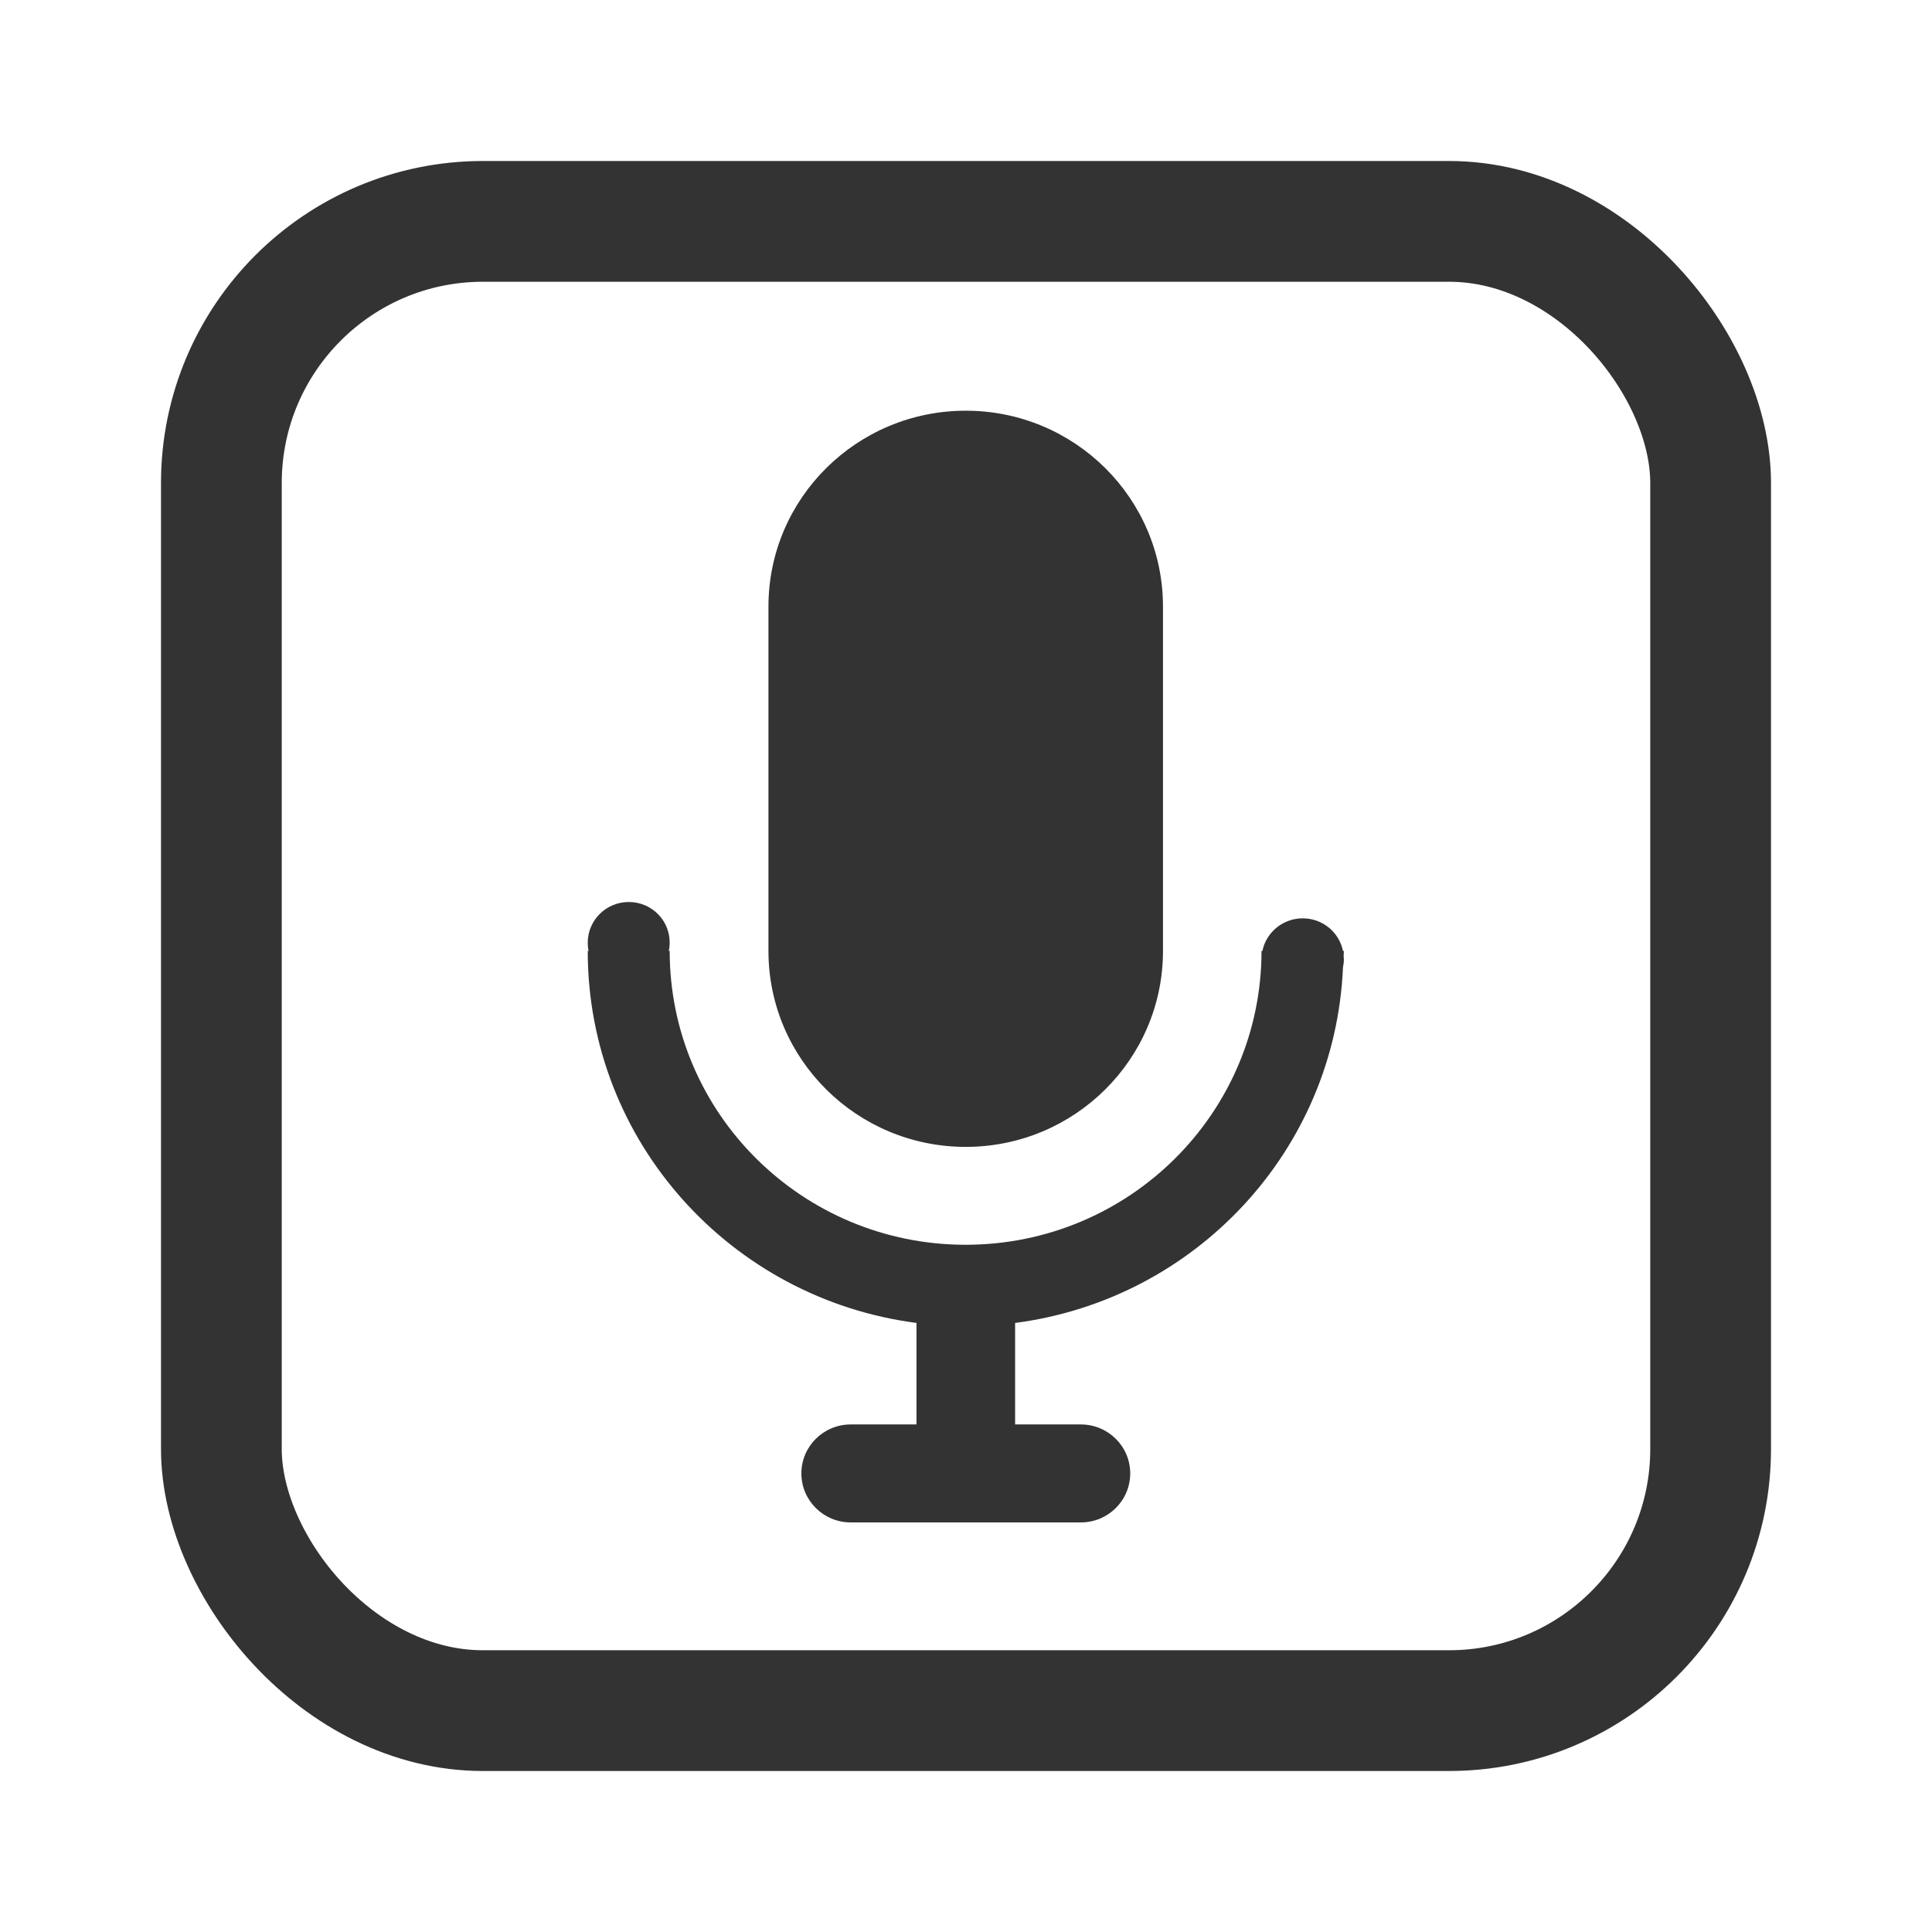
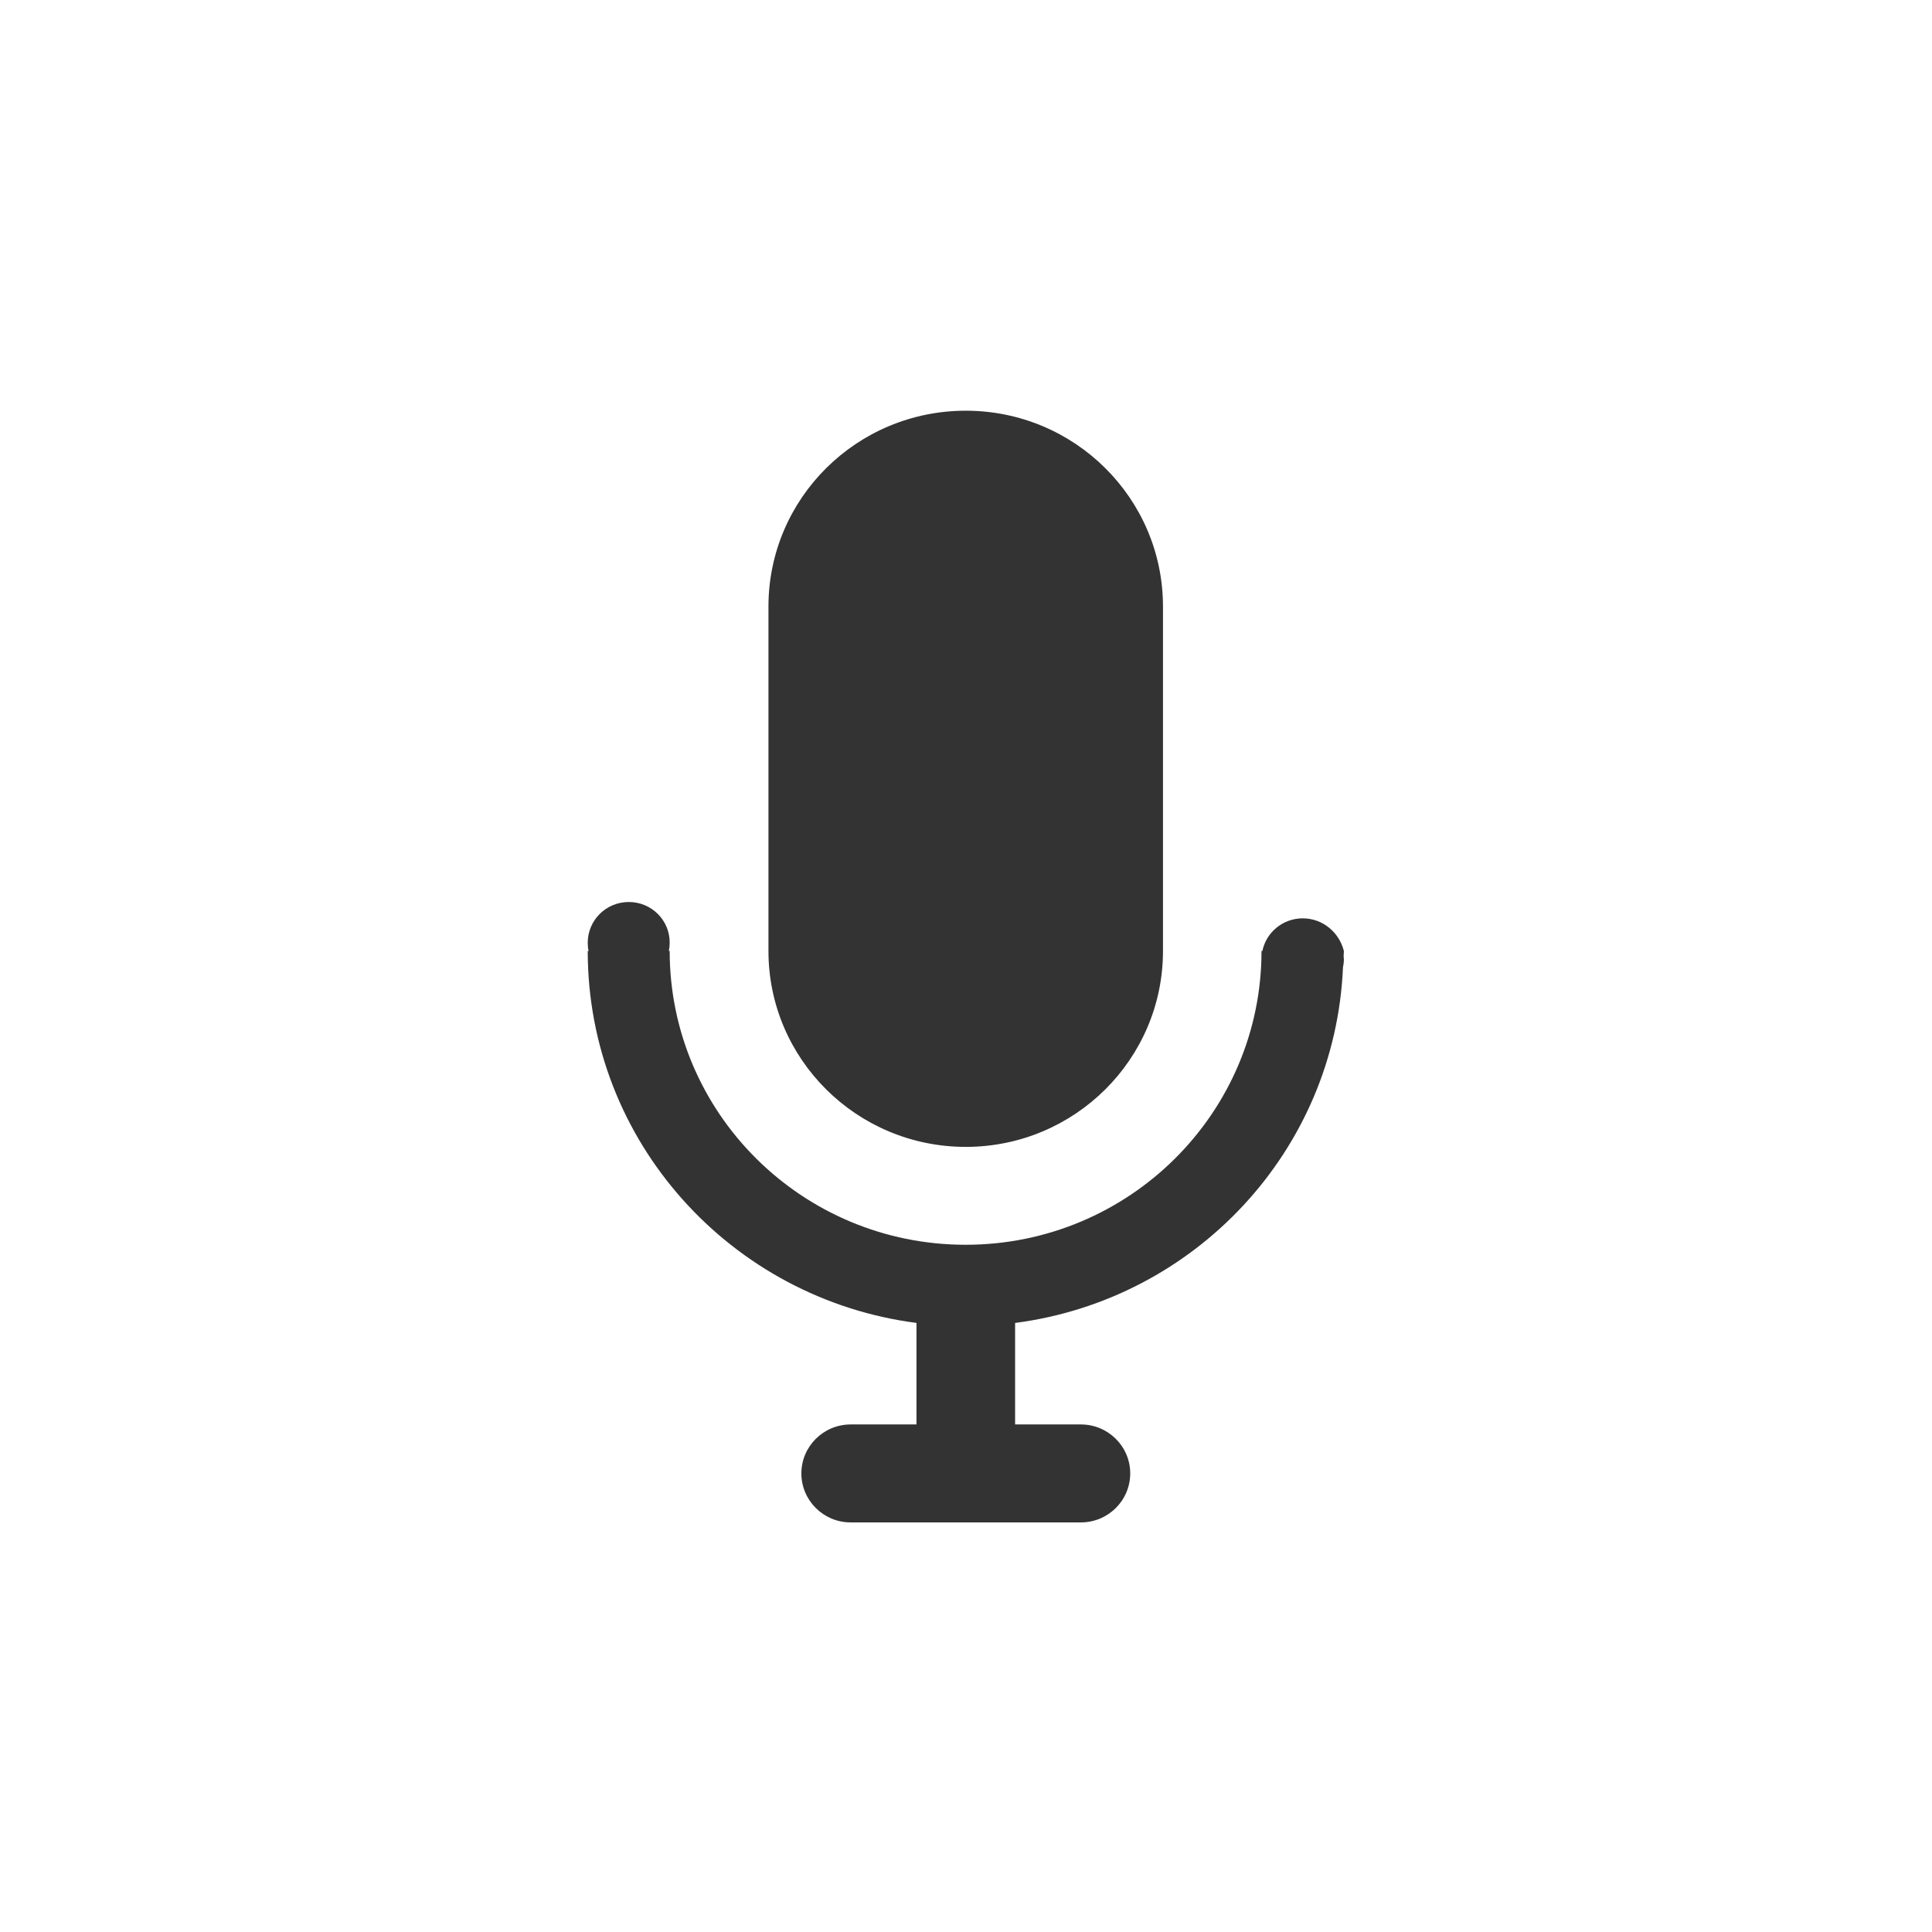
<svg xmlns="http://www.w3.org/2000/svg" width="24" height="24" viewBox="0 0 24 24" fill="none">
-   <rect x="2.75" y="2.75" width="18.5" height="18.5" rx="3.25" stroke="#333333" stroke-width="1.5" />
-   <path d="M11.997 5.102C10.644 5.102 9.546 6.191 9.546 7.535V11.813C9.546 13.157 10.644 14.247 11.997 14.247C13.35 14.247 14.447 13.157 14.447 11.813V7.535C14.447 6.191 13.35 5.102 11.997 5.102ZM7.811 11.205C7.529 11.205 7.301 11.431 7.301 11.712C7.301 11.747 7.304 11.781 7.312 11.813H7.301C7.301 14.182 9.081 16.135 11.385 16.434V17.695H10.568C10.229 17.695 9.955 17.968 9.955 18.303C9.955 18.639 10.229 18.912 10.568 18.912H13.427C13.766 18.912 14.04 18.639 14.04 18.303C14.04 17.968 13.766 17.695 13.427 17.695H12.61V16.434C14.847 16.144 16.585 14.293 16.683 12.017C16.69 11.985 16.694 11.951 16.694 11.915C16.694 11.903 16.691 11.892 16.691 11.881C16.691 11.858 16.694 11.837 16.694 11.813H16.683C16.636 11.582 16.431 11.408 16.183 11.408C15.936 11.408 15.729 11.582 15.682 11.813H15.671C15.671 13.829 14.025 15.463 11.995 15.463C9.966 15.463 8.319 13.829 8.319 11.813H8.309C8.315 11.781 8.319 11.747 8.319 11.712C8.321 11.431 8.093 11.205 7.811 11.205Z" fill="#333333" />
+   <path d="M11.997 5.102C10.644 5.102 9.546 6.191 9.546 7.535V11.813C9.546 13.157 10.644 14.247 11.997 14.247C13.35 14.247 14.447 13.157 14.447 11.813V7.535C14.447 6.191 13.35 5.102 11.997 5.102ZM7.811 11.205C7.529 11.205 7.301 11.431 7.301 11.712C7.301 11.747 7.304 11.781 7.312 11.813H7.301C7.301 14.182 9.081 16.135 11.385 16.434V17.695H10.568C10.229 17.695 9.955 17.968 9.955 18.303C9.955 18.639 10.229 18.912 10.568 18.912H13.427C13.766 18.912 14.04 18.639 14.04 18.303C14.04 17.968 13.766 17.695 13.427 17.695H12.61V16.434C14.847 16.144 16.585 14.293 16.683 12.017C16.69 11.985 16.694 11.951 16.694 11.915C16.694 11.903 16.691 11.892 16.691 11.881C16.691 11.858 16.694 11.837 16.694 11.813C16.636 11.582 16.431 11.408 16.183 11.408C15.936 11.408 15.729 11.582 15.682 11.813H15.671C15.671 13.829 14.025 15.463 11.995 15.463C9.966 15.463 8.319 13.829 8.319 11.813H8.309C8.315 11.781 8.319 11.747 8.319 11.712C8.321 11.431 8.093 11.205 7.811 11.205Z" fill="#333333" />
</svg>